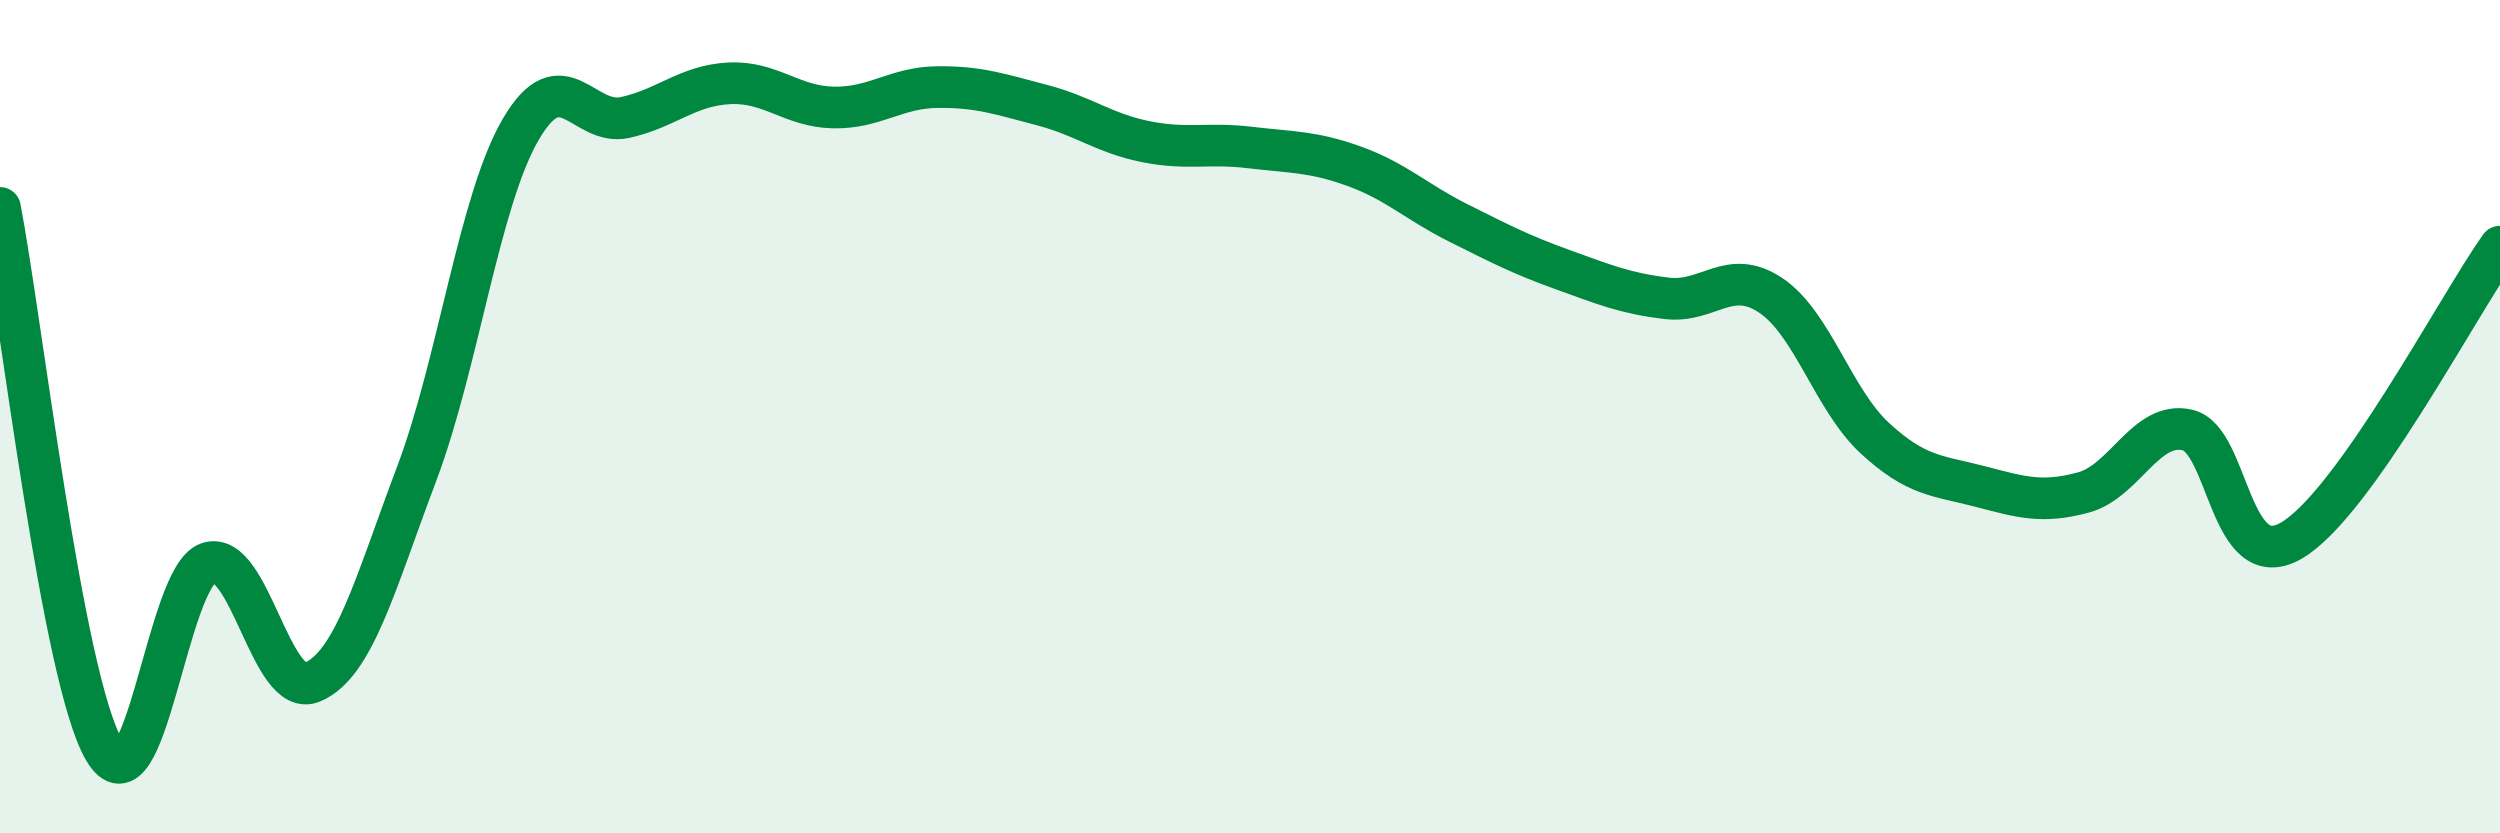
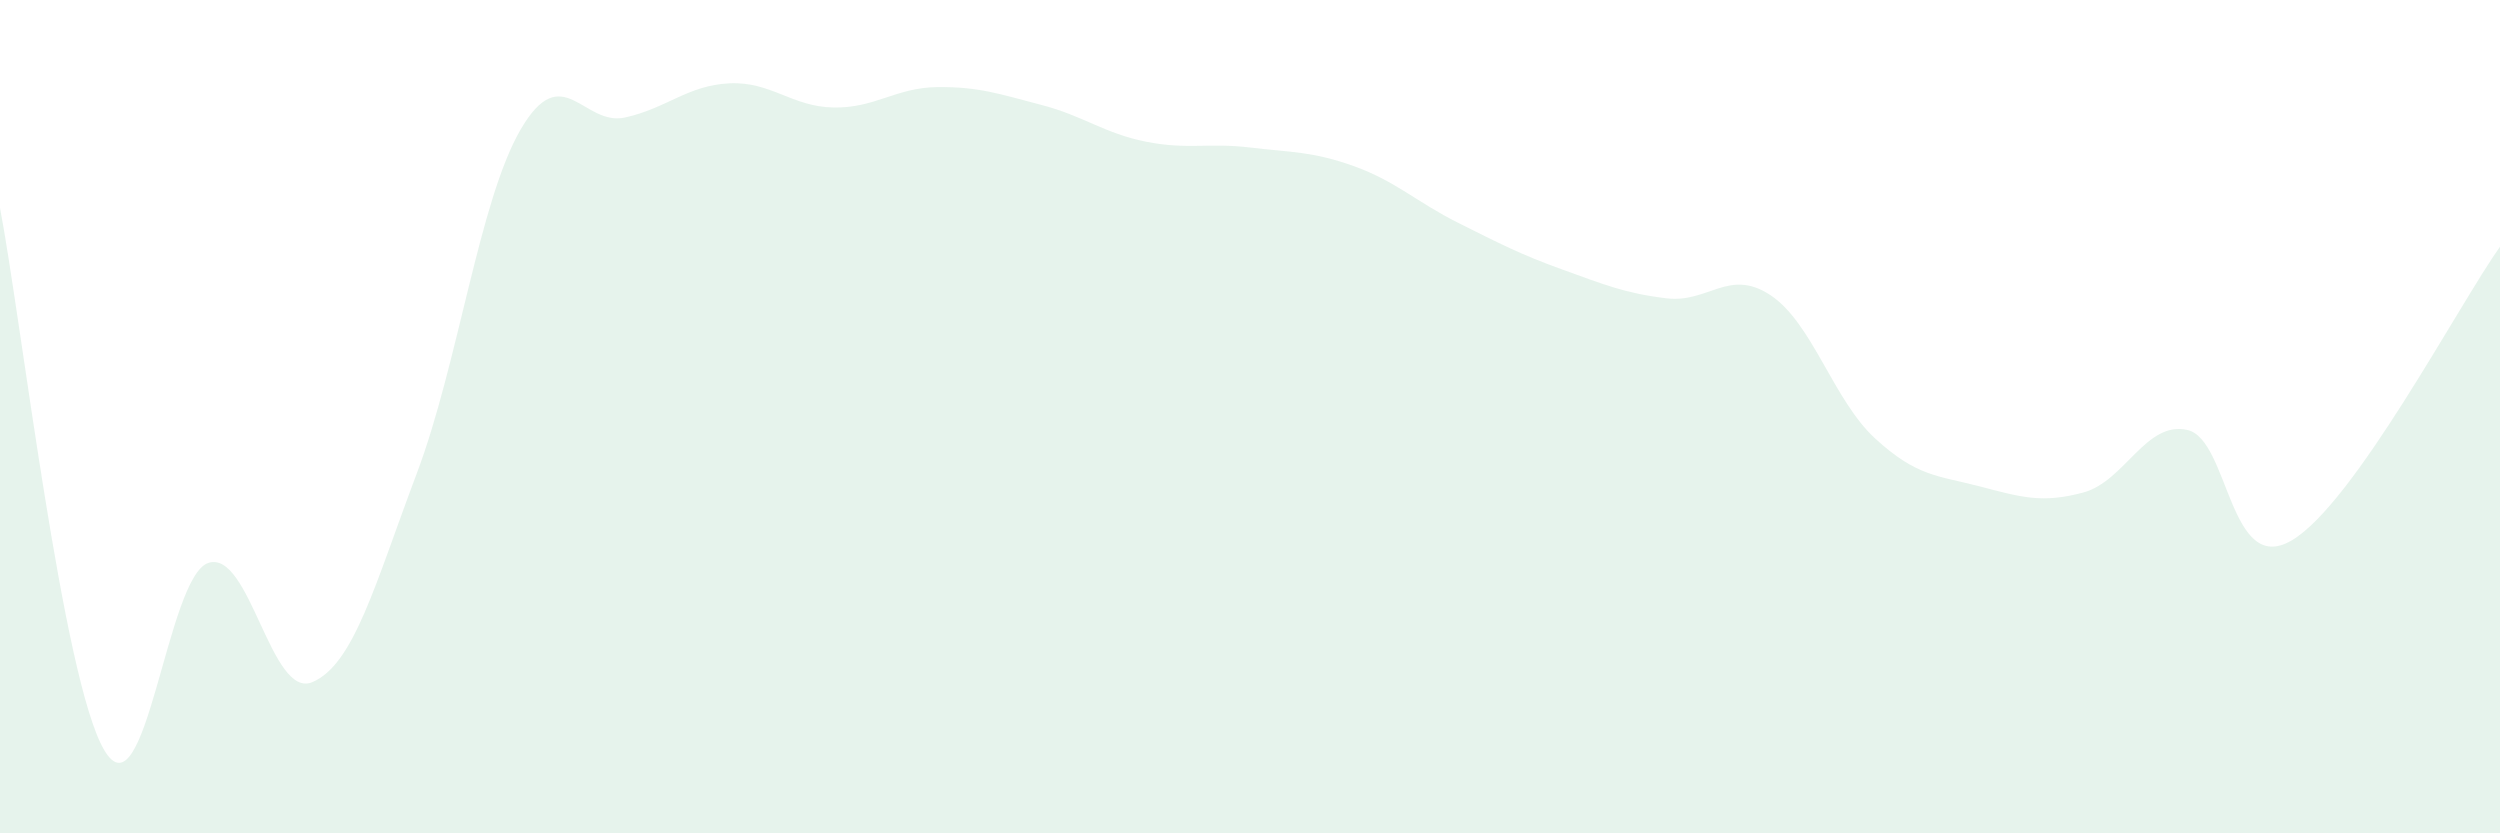
<svg xmlns="http://www.w3.org/2000/svg" width="60" height="20" viewBox="0 0 60 20">
  <path d="M 0,4.99 C 0.5,7.59 1.5,16.3 2.5,18 C 3.5,19.7 4,13.84 5,13.51 C 6,13.18 6.5,16.8 7.5,16.37 C 8.5,15.94 9,14.02 10,11.37 C 11,8.72 11.5,4.81 12.5,3.1 C 13.5,1.39 14,3.04 15,2.82 C 16,2.6 16.5,2.05 17.5,2 C 18.5,1.95 19,2.56 20,2.58 C 21,2.6 21.5,2.1 22.5,2.09 C 23.5,2.08 24,2.26 25,2.52 C 26,2.78 26.5,3.2 27.5,3.4 C 28.5,3.6 29,3.42 30,3.54 C 31,3.66 31.5,3.63 32.5,3.99 C 33.5,4.35 34,4.85 35,5.35 C 36,5.85 36.5,6.11 37.5,6.47 C 38.5,6.83 39,7.04 40,7.16 C 41,7.28 41.5,6.42 42.5,7.09 C 43.5,7.76 44,9.6 45,10.52 C 46,11.44 46.5,11.41 47.5,11.67 C 48.5,11.93 49,12.09 50,11.82 C 51,11.55 51.5,10.09 52.5,10.32 C 53.5,10.55 53.5,13.85 55,12.97 C 56.5,12.09 59,7.33 60,5.92L60 20L0 20Z" fill="#008740" opacity="0.1" stroke-linecap="round" stroke-linejoin="round" />
-   <path d="M 0,4.99 C 0.5,7.59 1.5,16.3 2.5,18 C 3.5,19.7 4,13.84 5,13.51 C 6,13.18 6.5,16.8 7.5,16.37 C 8.5,15.94 9,14.02 10,11.37 C 11,8.72 11.5,4.81 12.5,3.1 C 13.5,1.39 14,3.04 15,2.82 C 16,2.6 16.5,2.05 17.5,2 C 18.5,1.95 19,2.56 20,2.58 C 21,2.6 21.5,2.1 22.5,2.09 C 23.5,2.08 24,2.26 25,2.52 C 26,2.78 26.5,3.2 27.5,3.4 C 28.5,3.6 29,3.42 30,3.54 C 31,3.66 31.5,3.63 32.5,3.99 C 33.5,4.35 34,4.85 35,5.35 C 36,5.85 36.5,6.11 37.5,6.47 C 38.5,6.83 39,7.04 40,7.16 C 41,7.28 41.5,6.42 42.5,7.09 C 43.5,7.76 44,9.6 45,10.52 C 46,11.44 46.5,11.41 47.5,11.67 C 48.5,11.93 49,12.09 50,11.82 C 51,11.55 51.5,10.09 52.5,10.32 C 53.5,10.55 53.5,13.85 55,12.97 C 56.5,12.09 59,7.33 60,5.92" stroke="#008740" stroke-width="1" fill="none" stroke-linecap="round" stroke-linejoin="round" />
</svg>